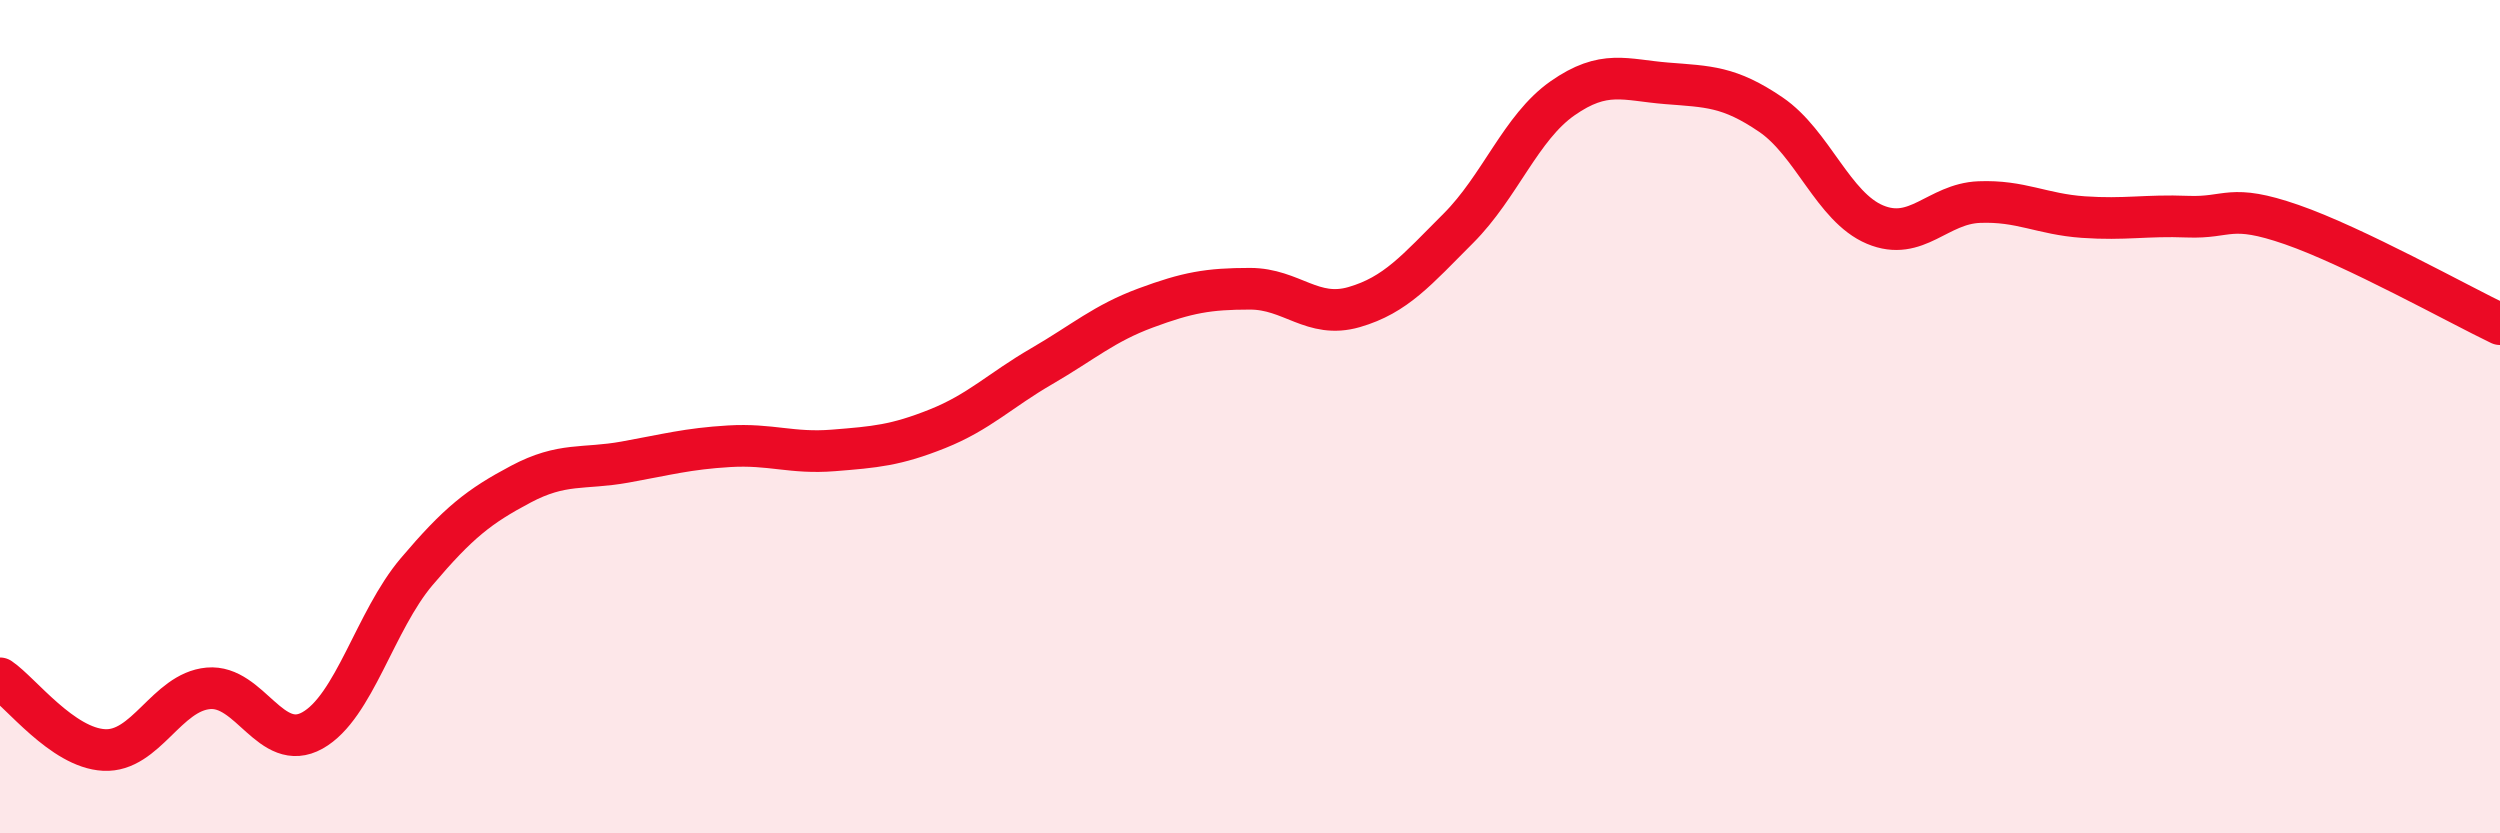
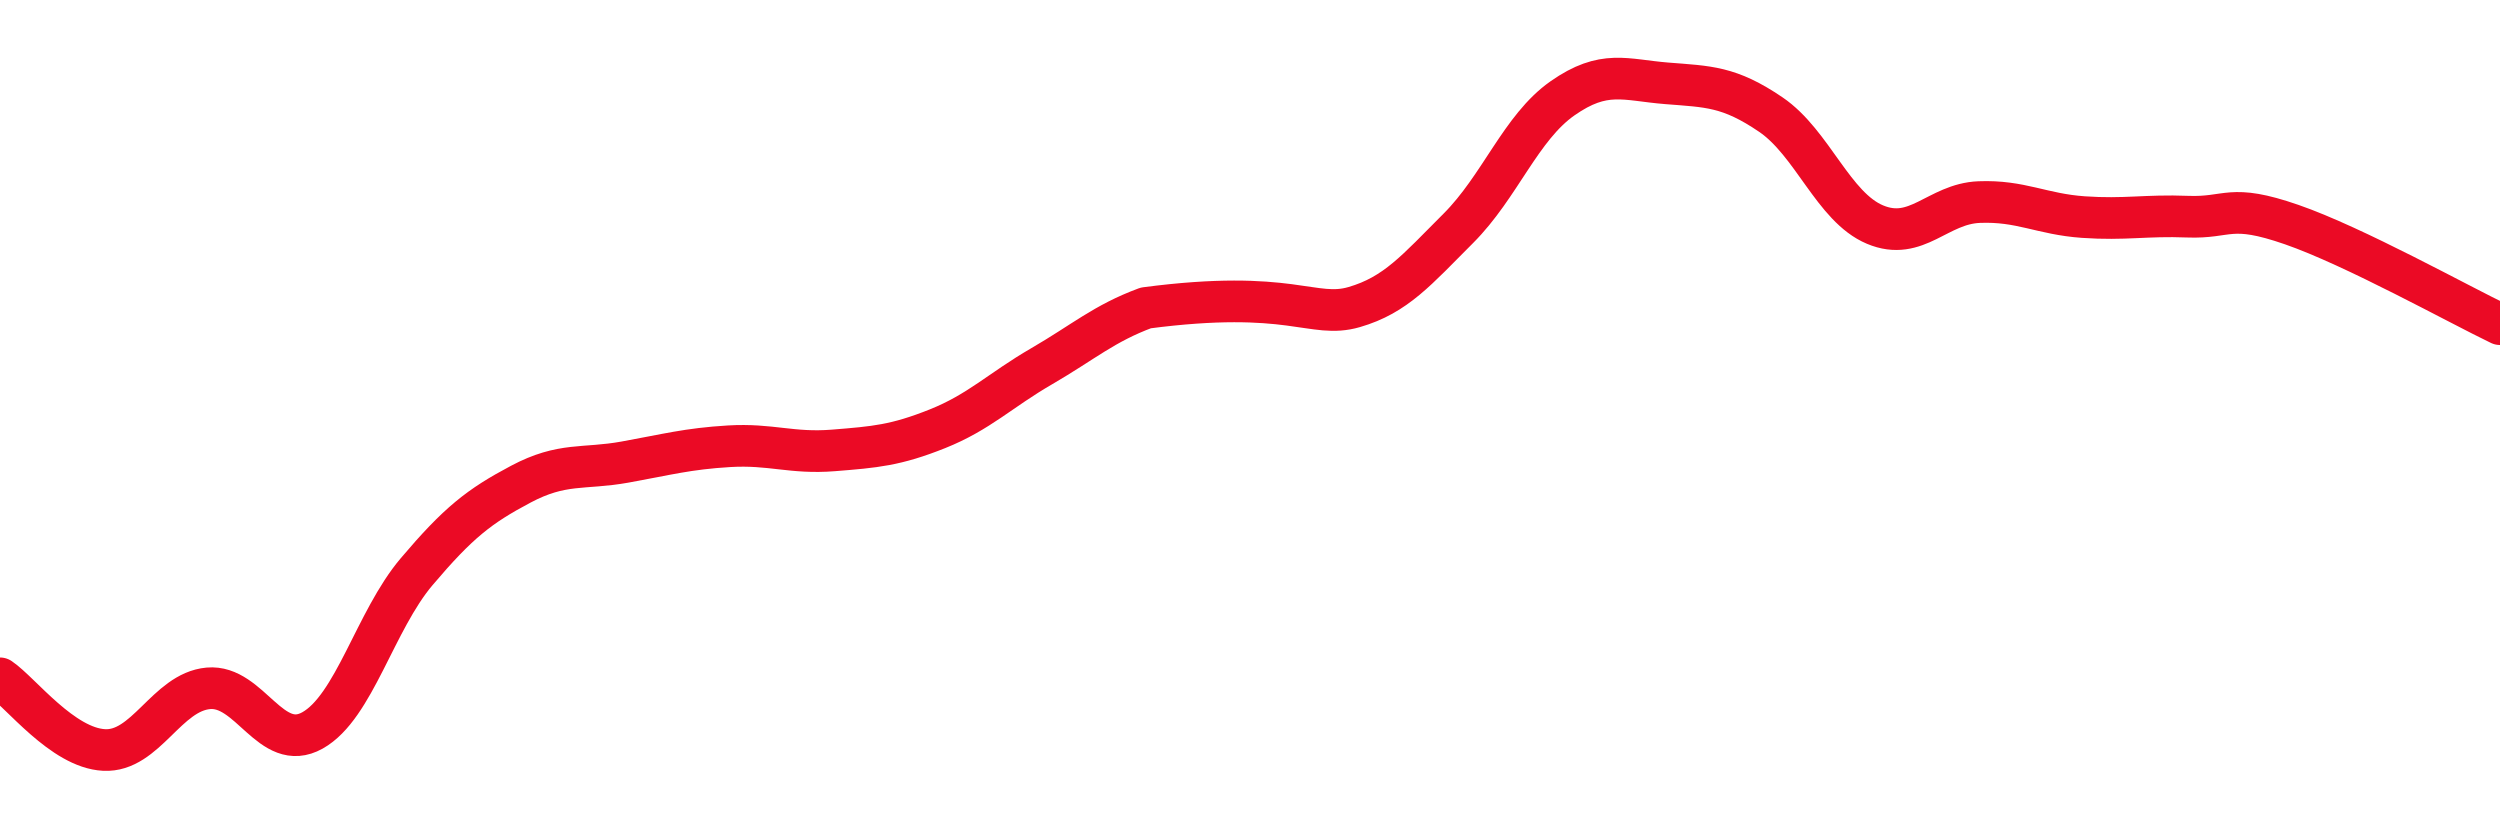
<svg xmlns="http://www.w3.org/2000/svg" width="60" height="20" viewBox="0 0 60 20">
-   <path d="M 0,16.28 C 0.5,16.62 1.5,17.95 2.5,18 C 3.5,18.05 4,16.61 5,16.52 C 6,16.43 6.5,18.09 7.5,17.53 C 8.5,16.97 9,14.9 10,13.72 C 11,12.54 11.5,12.15 12.5,11.62 C 13.5,11.09 14,11.27 15,11.09 C 16,10.91 16.5,10.77 17.5,10.71 C 18.5,10.65 19,10.89 20,10.81 C 21,10.73 21.5,10.69 22.5,10.29 C 23.5,9.89 24,9.37 25,8.79 C 26,8.21 26.5,7.76 27.5,7.39 C 28.5,7.02 29,6.93 30,6.93 C 31,6.93 31.5,7.66 32.5,7.37 C 33.5,7.08 34,6.48 35,5.48 C 36,4.48 36.5,3.06 37.5,2.36 C 38.5,1.66 39,1.92 40,2 C 41,2.08 41.5,2.07 42.5,2.75 C 43.5,3.43 44,4.97 45,5.39 C 46,5.81 46.5,4.89 47.5,4.85 C 48.5,4.81 49,5.14 50,5.21 C 51,5.28 51.5,5.16 52.5,5.2 C 53.5,5.24 53.5,4.87 55,5.39 C 56.5,5.91 59,7.3 60,7.78L60 20L0 20Z" fill="#EB0A25" opacity="0.1" stroke-linecap="round" stroke-linejoin="round" />
-   <path d="M 0,16.28 C 0.5,16.62 1.5,17.95 2.5,18 C 3.5,18.05 4,16.61 5,16.52 C 6,16.43 6.5,18.09 7.5,17.53 C 8.5,16.97 9,14.9 10,13.72 C 11,12.54 11.5,12.15 12.5,11.62 C 13.5,11.09 14,11.27 15,11.09 C 16,10.91 16.5,10.77 17.5,10.71 C 18.5,10.65 19,10.89 20,10.81 C 21,10.73 21.5,10.69 22.5,10.29 C 23.5,9.89 24,9.37 25,8.79 C 26,8.21 26.5,7.76 27.5,7.39 C 28.5,7.02 29,6.93 30,6.93 C 31,6.93 31.5,7.66 32.5,7.37 C 33.5,7.08 34,6.48 35,5.48 C 36,4.48 36.5,3.06 37.5,2.36 C 38.5,1.66 39,1.92 40,2 C 41,2.08 41.5,2.07 42.5,2.75 C 43.5,3.43 44,4.97 45,5.39 C 46,5.81 46.5,4.89 47.5,4.85 C 48.5,4.81 49,5.14 50,5.21 C 51,5.28 51.5,5.16 52.5,5.2 C 53.5,5.24 53.5,4.87 55,5.39 C 56.5,5.91 59,7.3 60,7.78" stroke="#EB0A25" stroke-width="1" fill="none" stroke-linecap="round" stroke-linejoin="round" />
+   <path d="M 0,16.28 C 0.5,16.62 1.5,17.95 2.5,18 C 3.5,18.05 4,16.61 5,16.52 C 6,16.43 6.5,18.09 7.5,17.53 C 8.5,16.97 9,14.9 10,13.72 C 11,12.54 11.5,12.15 12.5,11.62 C 13.5,11.09 14,11.27 15,11.09 C 16,10.91 16.5,10.77 17.5,10.71 C 18.5,10.65 19,10.89 20,10.81 C 21,10.73 21.5,10.69 22.5,10.29 C 23.5,9.89 24,9.37 25,8.79 C 26,8.21 26.5,7.76 27.5,7.39 C 31,6.93 31.5,7.66 32.5,7.37 C 33.5,7.08 34,6.48 35,5.48 C 36,4.48 36.5,3.06 37.5,2.36 C 38.5,1.66 39,1.92 40,2 C 41,2.08 41.5,2.07 42.5,2.75 C 43.5,3.43 44,4.97 45,5.39 C 46,5.81 46.5,4.89 47.5,4.85 C 48.5,4.81 49,5.14 50,5.21 C 51,5.28 51.5,5.16 52.5,5.2 C 53.5,5.24 53.5,4.87 55,5.39 C 56.5,5.91 59,7.3 60,7.78" stroke="#EB0A25" stroke-width="1" fill="none" stroke-linecap="round" stroke-linejoin="round" />
</svg>